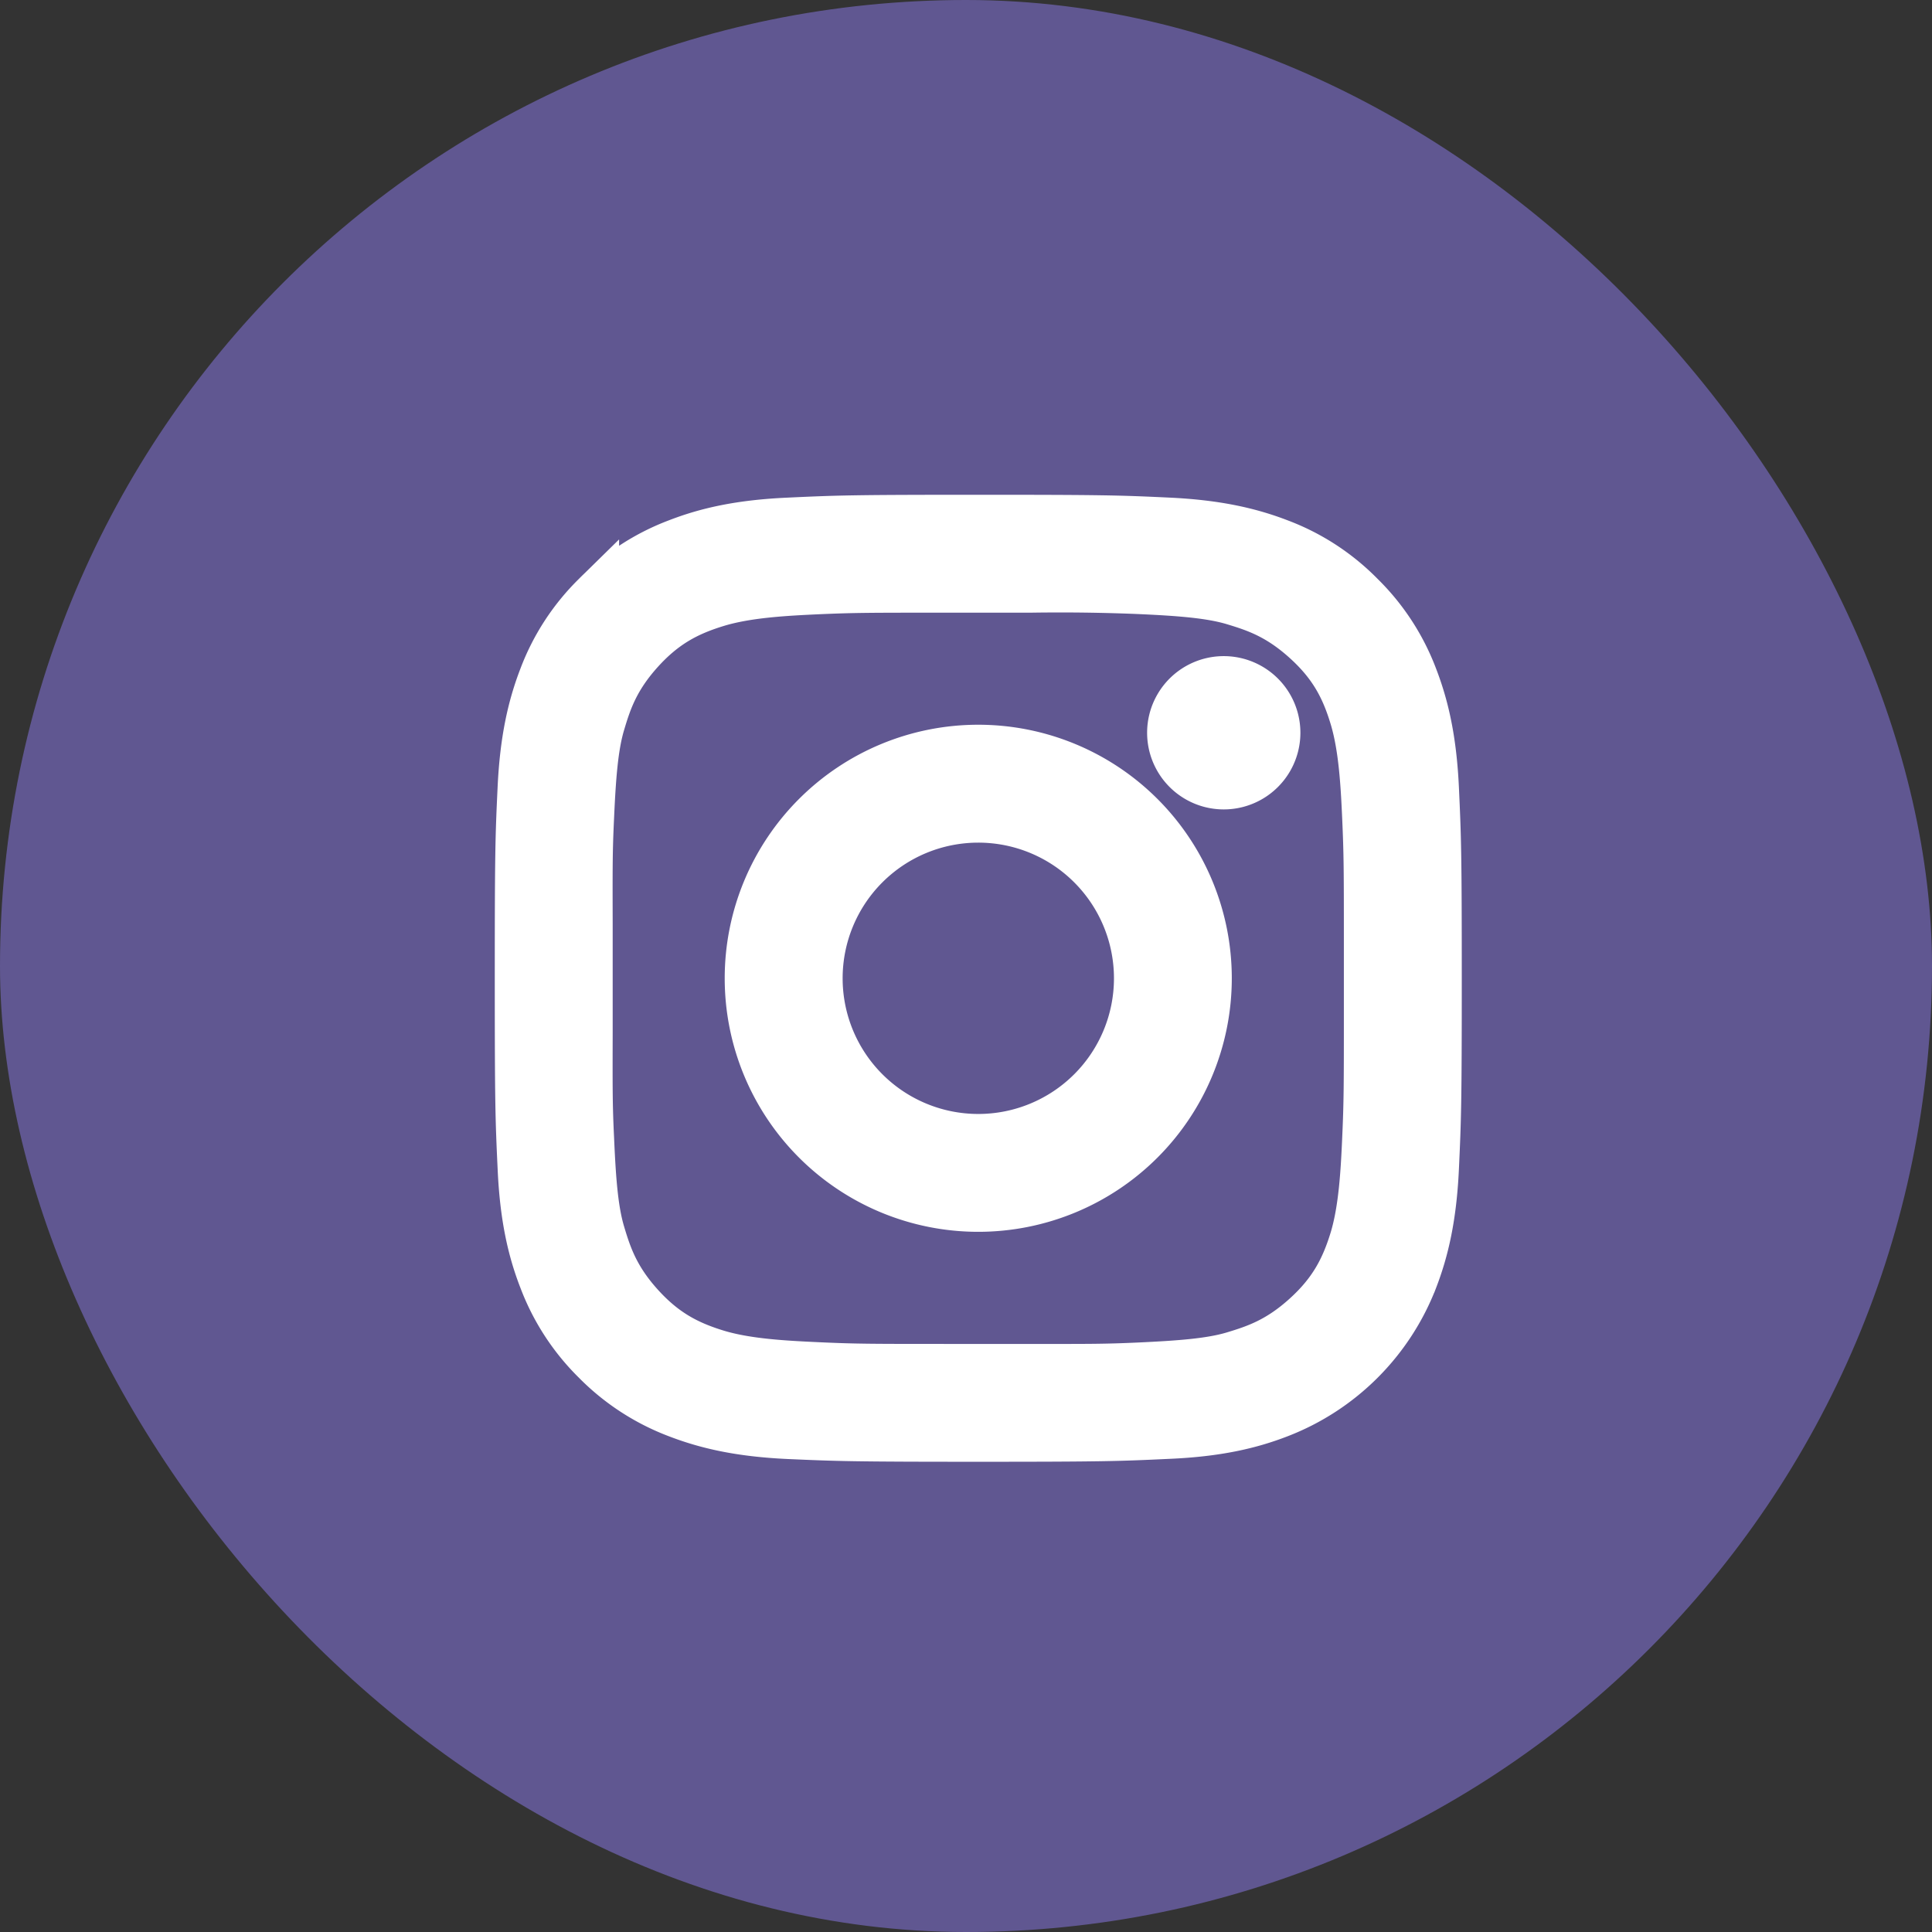
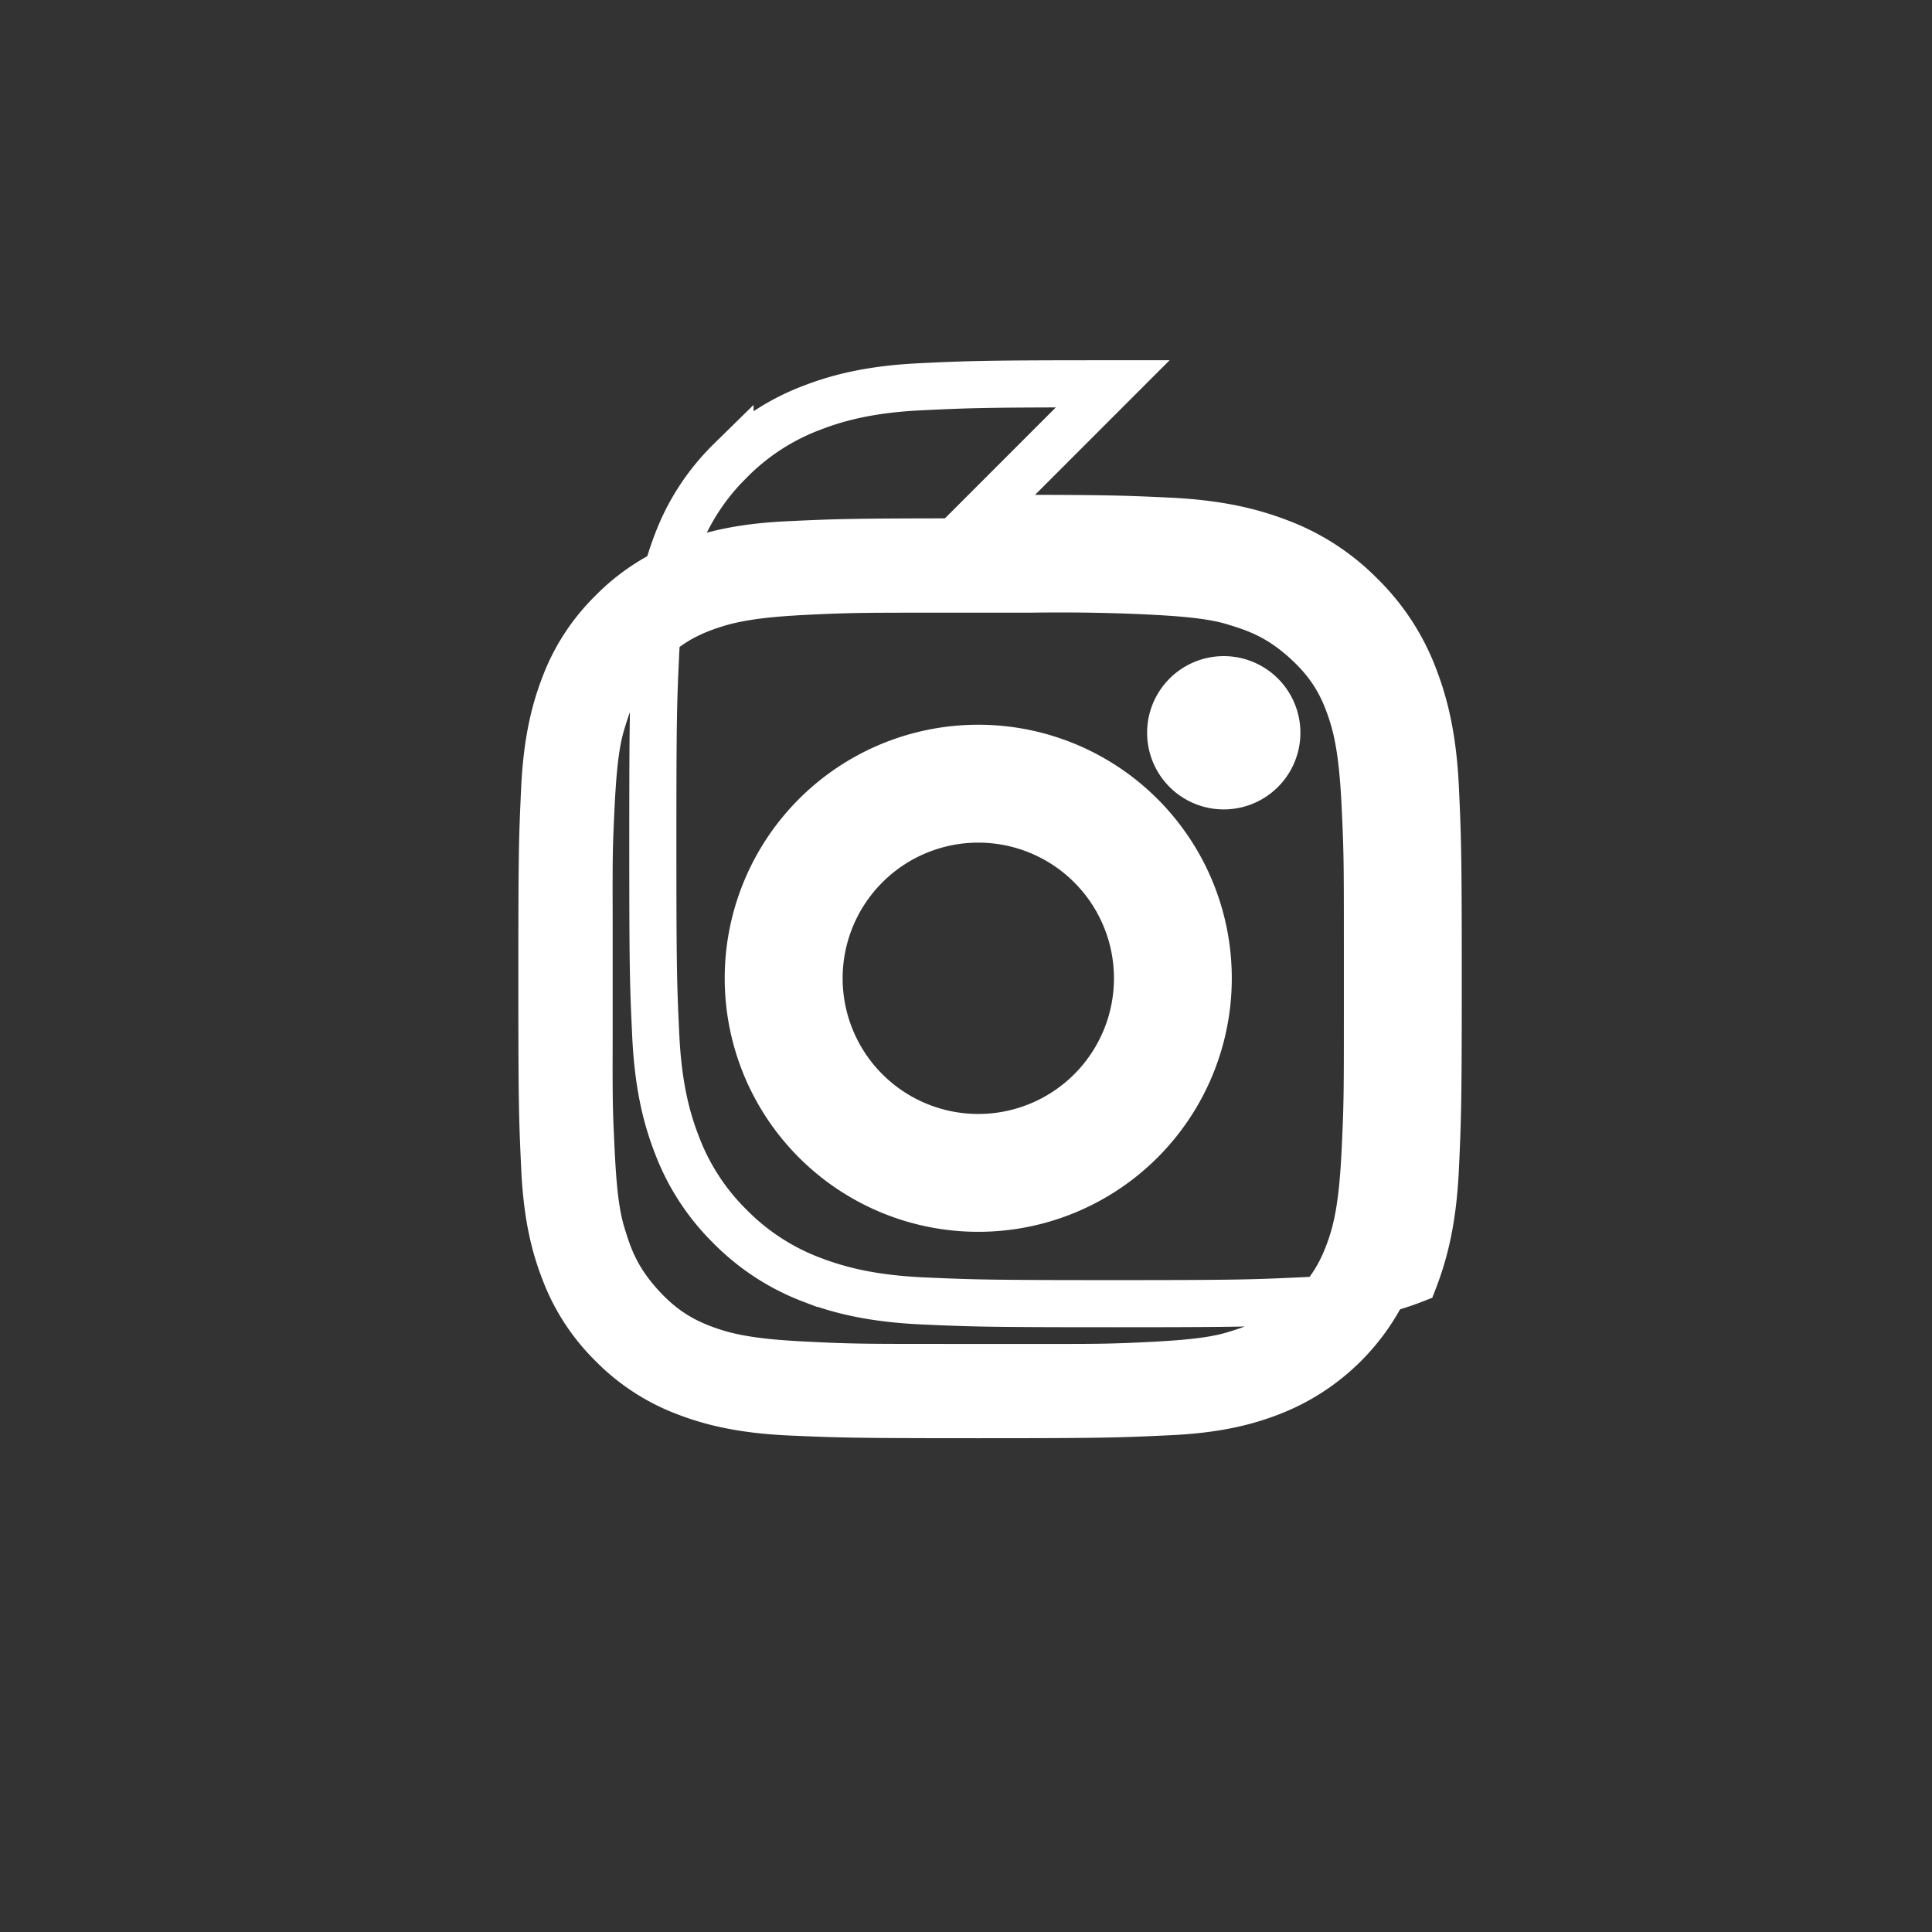
<svg xmlns="http://www.w3.org/2000/svg" width="41" height="41" viewBox="0 0 41 41" fill="none">
  <rect x="0" y="0" width="41" height="41" fill="#333333" stroke="none" />
-   <rect width="41" height="41" rx="20.5" fill="#605791" />
  <path d="M20.76 11c2.65 0 2.984.01 4.024.059 1.039.048 1.748.213 2.37.453.65.245 1.24.63 1.728 1.127.496.487.88 1.076 1.126 1.727.24.622.405 1.331.453 2.37.048 1.041.06 1.374.06 4.025 0 2.65-.012 2.983-.06 4.024-.048 1.04-.213 1.748-.453 2.37a4.996 4.996 0 0 1-2.854 2.855c-.622.242-1.331.406-2.37.45-1.04.049-1.374.061-4.024.061s-2.984-.012-4.024-.058c-1.039-.048-1.748-.213-2.37-.453a4.83 4.83 0 0 1-1.728-1.127 4.816 4.816 0 0 1-1.126-1.729c-.242-.621-.406-1.33-.452-2.369-.049-1.04-.06-1.374-.06-4.024s.01-2.984.059-4.025c.048-1.039.213-1.748.453-2.37.245-.65.63-1.24 1.126-1.727a4.808 4.808 0 0 1 1.728-1.127c.622-.242 1.331-.406 2.37-.452 1.04-.049 1.374-.06 4.024-.06zm1.111 1.502h-1.776c-1.646 0-1.959 0-2.742.034-.693.032-1.49.074-2.125.265-.633.192-1.13.451-1.647 1.026-.516.575-.676 1.052-.815 1.52-.147.487-.196 1.133-.235 2.012-.033.7-.032 1.02-.029 2.253v2.297c-.003 1.233-.004 1.553.03 2.253.038.88.087 1.525.234 2.012.14.468.299.946.815 1.52.517.575 1.014.835 1.648 1.027.635.19 1.431.23 2.123.262.784.036 1.097.037 2.743.037h1.776c1.264.001 1.583.002 2.291-.03.879-.041 1.525-.088 2.013-.234.467-.141.944-.3 1.517-.816.575-.516.835-1.015 1.028-1.649.19-.634.232-1.43.263-2.123.035-.784.036-1.095.036-2.736v-1.336c0-1.646-.001-1.957-.036-2.742-.031-.693-.073-1.49-.263-2.123-.191-.636-.451-1.133-1.028-1.65-.575-.516-1.05-.674-1.517-.815-.488-.146-1.134-.196-2.013-.235a40.984 40.984 0 0 0-2.29-.029zM20.76 15.88a4.88 4.88 0 1 1 0 9.761 4.88 4.88 0 0 1 0-9.761zm0 1.502a3.379 3.379 0 1 0 .002 6.758 3.379 3.379 0 0 0-.002-6.758zm5.21-2.958a1.126 1.126 0 1 1 0 2.253 1.126 1.126 0 0 1 0-2.253z" fill="#fff" />
-   <path d="M20.76 11c2.65 0 2.984.01 4.024.059 1.039.048 1.748.213 2.37.453.65.245 1.24.63 1.728 1.127.496.487.88 1.076 1.126 1.727.24.622.405 1.331.453 2.37.048 1.041.06 1.374.06 4.025 0 2.65-.012 2.983-.06 4.024-.048 1.04-.213 1.748-.453 2.37a4.996 4.996 0 0 1-2.854 2.855c-.622.242-1.331.406-2.37.45-1.04.049-1.374.061-4.024.061s-2.984-.012-4.024-.058c-1.039-.048-1.748-.213-2.37-.453a4.83 4.83 0 0 1-1.728-1.127 4.816 4.816 0 0 1-1.126-1.729c-.242-.621-.406-1.33-.452-2.369-.049-1.04-.06-1.374-.06-4.024s.01-2.984.059-4.025c.048-1.039.213-1.748.453-2.37.245-.65.63-1.24 1.126-1.727a4.808 4.808 0 0 1 1.728-1.127c.622-.242 1.331-.406 2.37-.452 1.04-.049 1.374-.06 4.024-.06zm1.111 1.502h-1.776c-1.646 0-1.959 0-2.742.034-.693.032-1.49.074-2.125.265-.633.192-1.13.451-1.647 1.026-.516.575-.676 1.052-.815 1.52-.147.487-.196 1.133-.235 2.012-.033.7-.032 1.02-.029 2.253v2.297c-.003 1.233-.004 1.553.03 2.253.038.88.087 1.525.234 2.012.14.468.299.946.815 1.52.517.575 1.014.835 1.648 1.027.635.19 1.431.23 2.123.262.784.036 1.097.037 2.743.037h1.776c1.264.001 1.583.002 2.291-.03.879-.041 1.525-.088 2.013-.234.467-.141.944-.3 1.517-.816.575-.516.835-1.015 1.028-1.649.19-.634.232-1.43.263-2.123.035-.784.036-1.095.036-2.736v-1.336c0-1.646-.001-1.957-.036-2.742-.031-.693-.073-1.49-.263-2.123-.191-.636-.451-1.133-1.028-1.65-.575-.516-1.05-.674-1.517-.815-.488-.146-1.134-.196-2.013-.235a40.984 40.984 0 0 0-2.29-.029zM20.76 15.88a4.88 4.88 0 1 1 0 9.761 4.88 4.88 0 0 1 0-9.761zm0 1.502a3.379 3.379 0 1 0 .002 6.758 3.379 3.379 0 0 0-.002-6.758zm5.21-2.958a1.126 1.126 0 1 1 0 2.253 1.126 1.126 0 0 1 0-2.253z" stroke="#fff" />
+   <path d="M20.76 11c2.65 0 2.984.01 4.024.059 1.039.048 1.748.213 2.37.453.65.245 1.24.63 1.728 1.127.496.487.88 1.076 1.126 1.727.24.622.405 1.331.453 2.37.048 1.041.06 1.374.06 4.025 0 2.65-.012 2.983-.06 4.024-.048 1.04-.213 1.748-.453 2.37c-.622.242-1.331.406-2.37.45-1.04.049-1.374.061-4.024.061s-2.984-.012-4.024-.058c-1.039-.048-1.748-.213-2.37-.453a4.83 4.83 0 0 1-1.728-1.127 4.816 4.816 0 0 1-1.126-1.729c-.242-.621-.406-1.33-.452-2.369-.049-1.04-.06-1.374-.06-4.024s.01-2.984.059-4.025c.048-1.039.213-1.748.453-2.37.245-.65.63-1.24 1.126-1.727a4.808 4.808 0 0 1 1.728-1.127c.622-.242 1.331-.406 2.37-.452 1.04-.049 1.374-.06 4.024-.06zm1.111 1.502h-1.776c-1.646 0-1.959 0-2.742.034-.693.032-1.49.074-2.125.265-.633.192-1.13.451-1.647 1.026-.516.575-.676 1.052-.815 1.52-.147.487-.196 1.133-.235 2.012-.033.7-.032 1.02-.029 2.253v2.297c-.003 1.233-.004 1.553.03 2.253.038.88.087 1.525.234 2.012.14.468.299.946.815 1.52.517.575 1.014.835 1.648 1.027.635.19 1.431.23 2.123.262.784.036 1.097.037 2.743.037h1.776c1.264.001 1.583.002 2.291-.03.879-.041 1.525-.088 2.013-.234.467-.141.944-.3 1.517-.816.575-.516.835-1.015 1.028-1.649.19-.634.232-1.43.263-2.123.035-.784.036-1.095.036-2.736v-1.336c0-1.646-.001-1.957-.036-2.742-.031-.693-.073-1.49-.263-2.123-.191-.636-.451-1.133-1.028-1.65-.575-.516-1.05-.674-1.517-.815-.488-.146-1.134-.196-2.013-.235a40.984 40.984 0 0 0-2.29-.029zM20.76 15.88a4.88 4.88 0 1 1 0 9.761 4.88 4.88 0 0 1 0-9.761zm0 1.502a3.379 3.379 0 1 0 .002 6.758 3.379 3.379 0 0 0-.002-6.758zm5.21-2.958a1.126 1.126 0 1 1 0 2.253 1.126 1.126 0 0 1 0-2.253z" stroke="#fff" />
</svg>